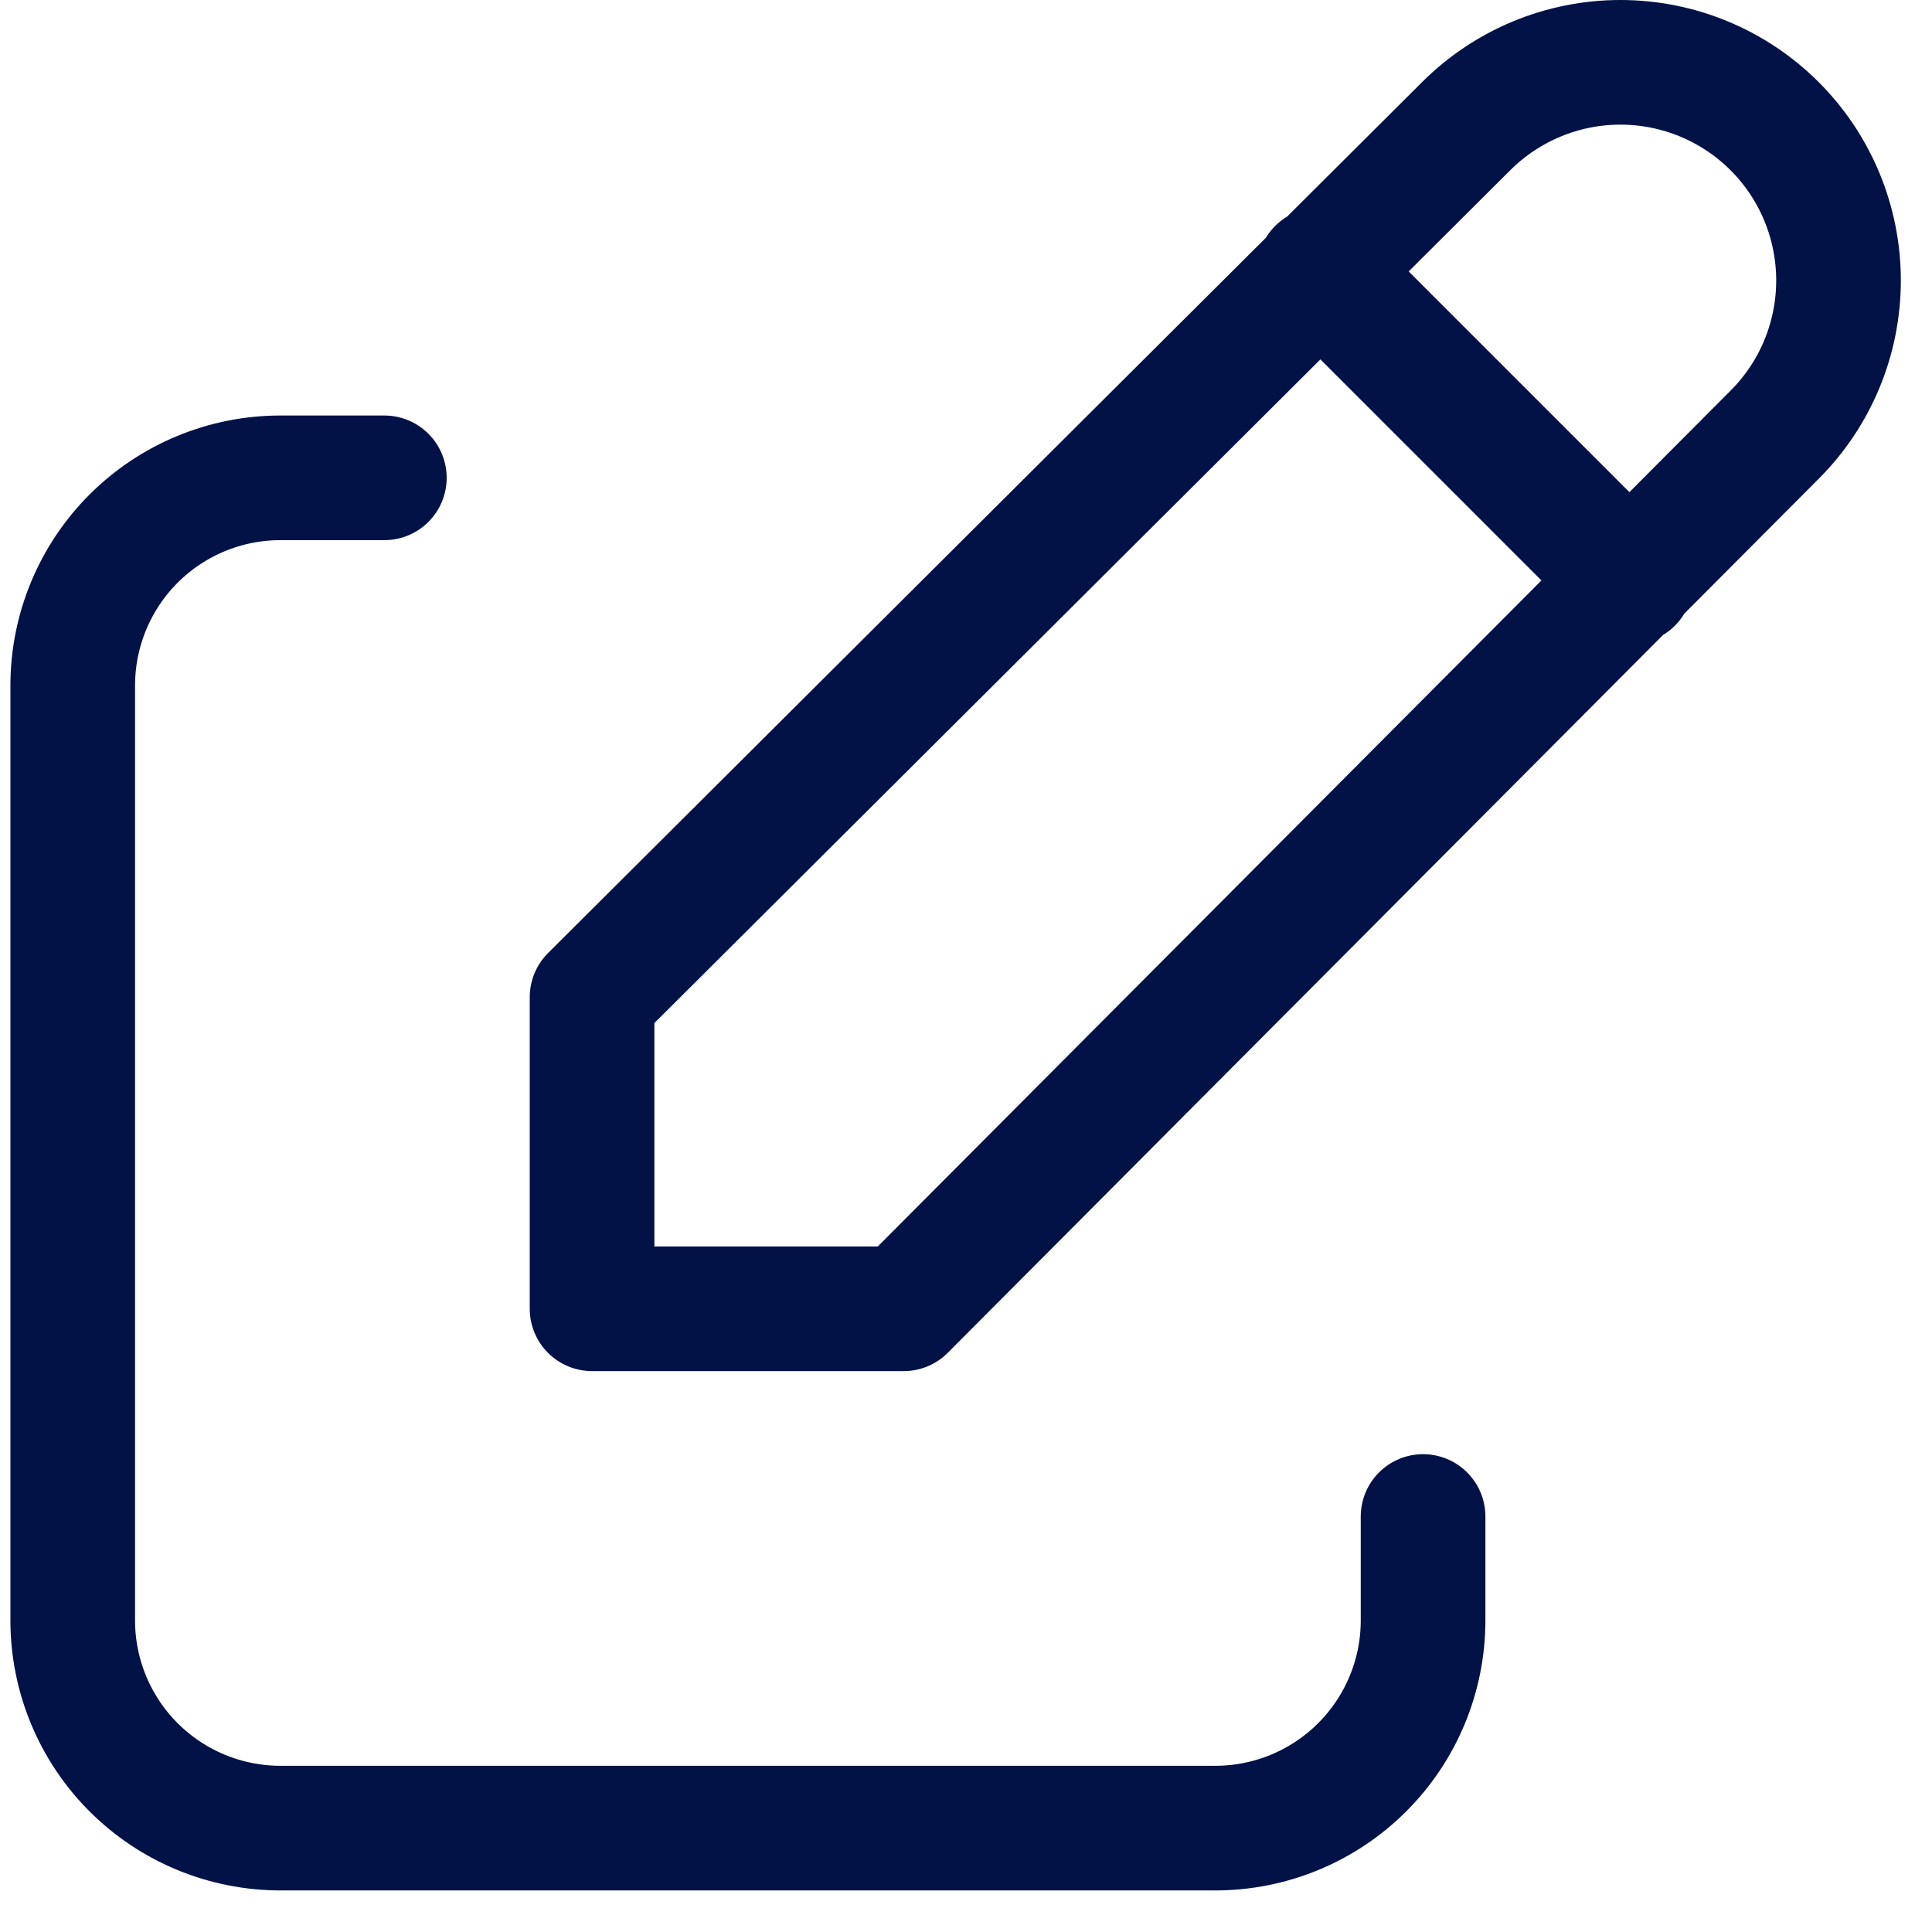
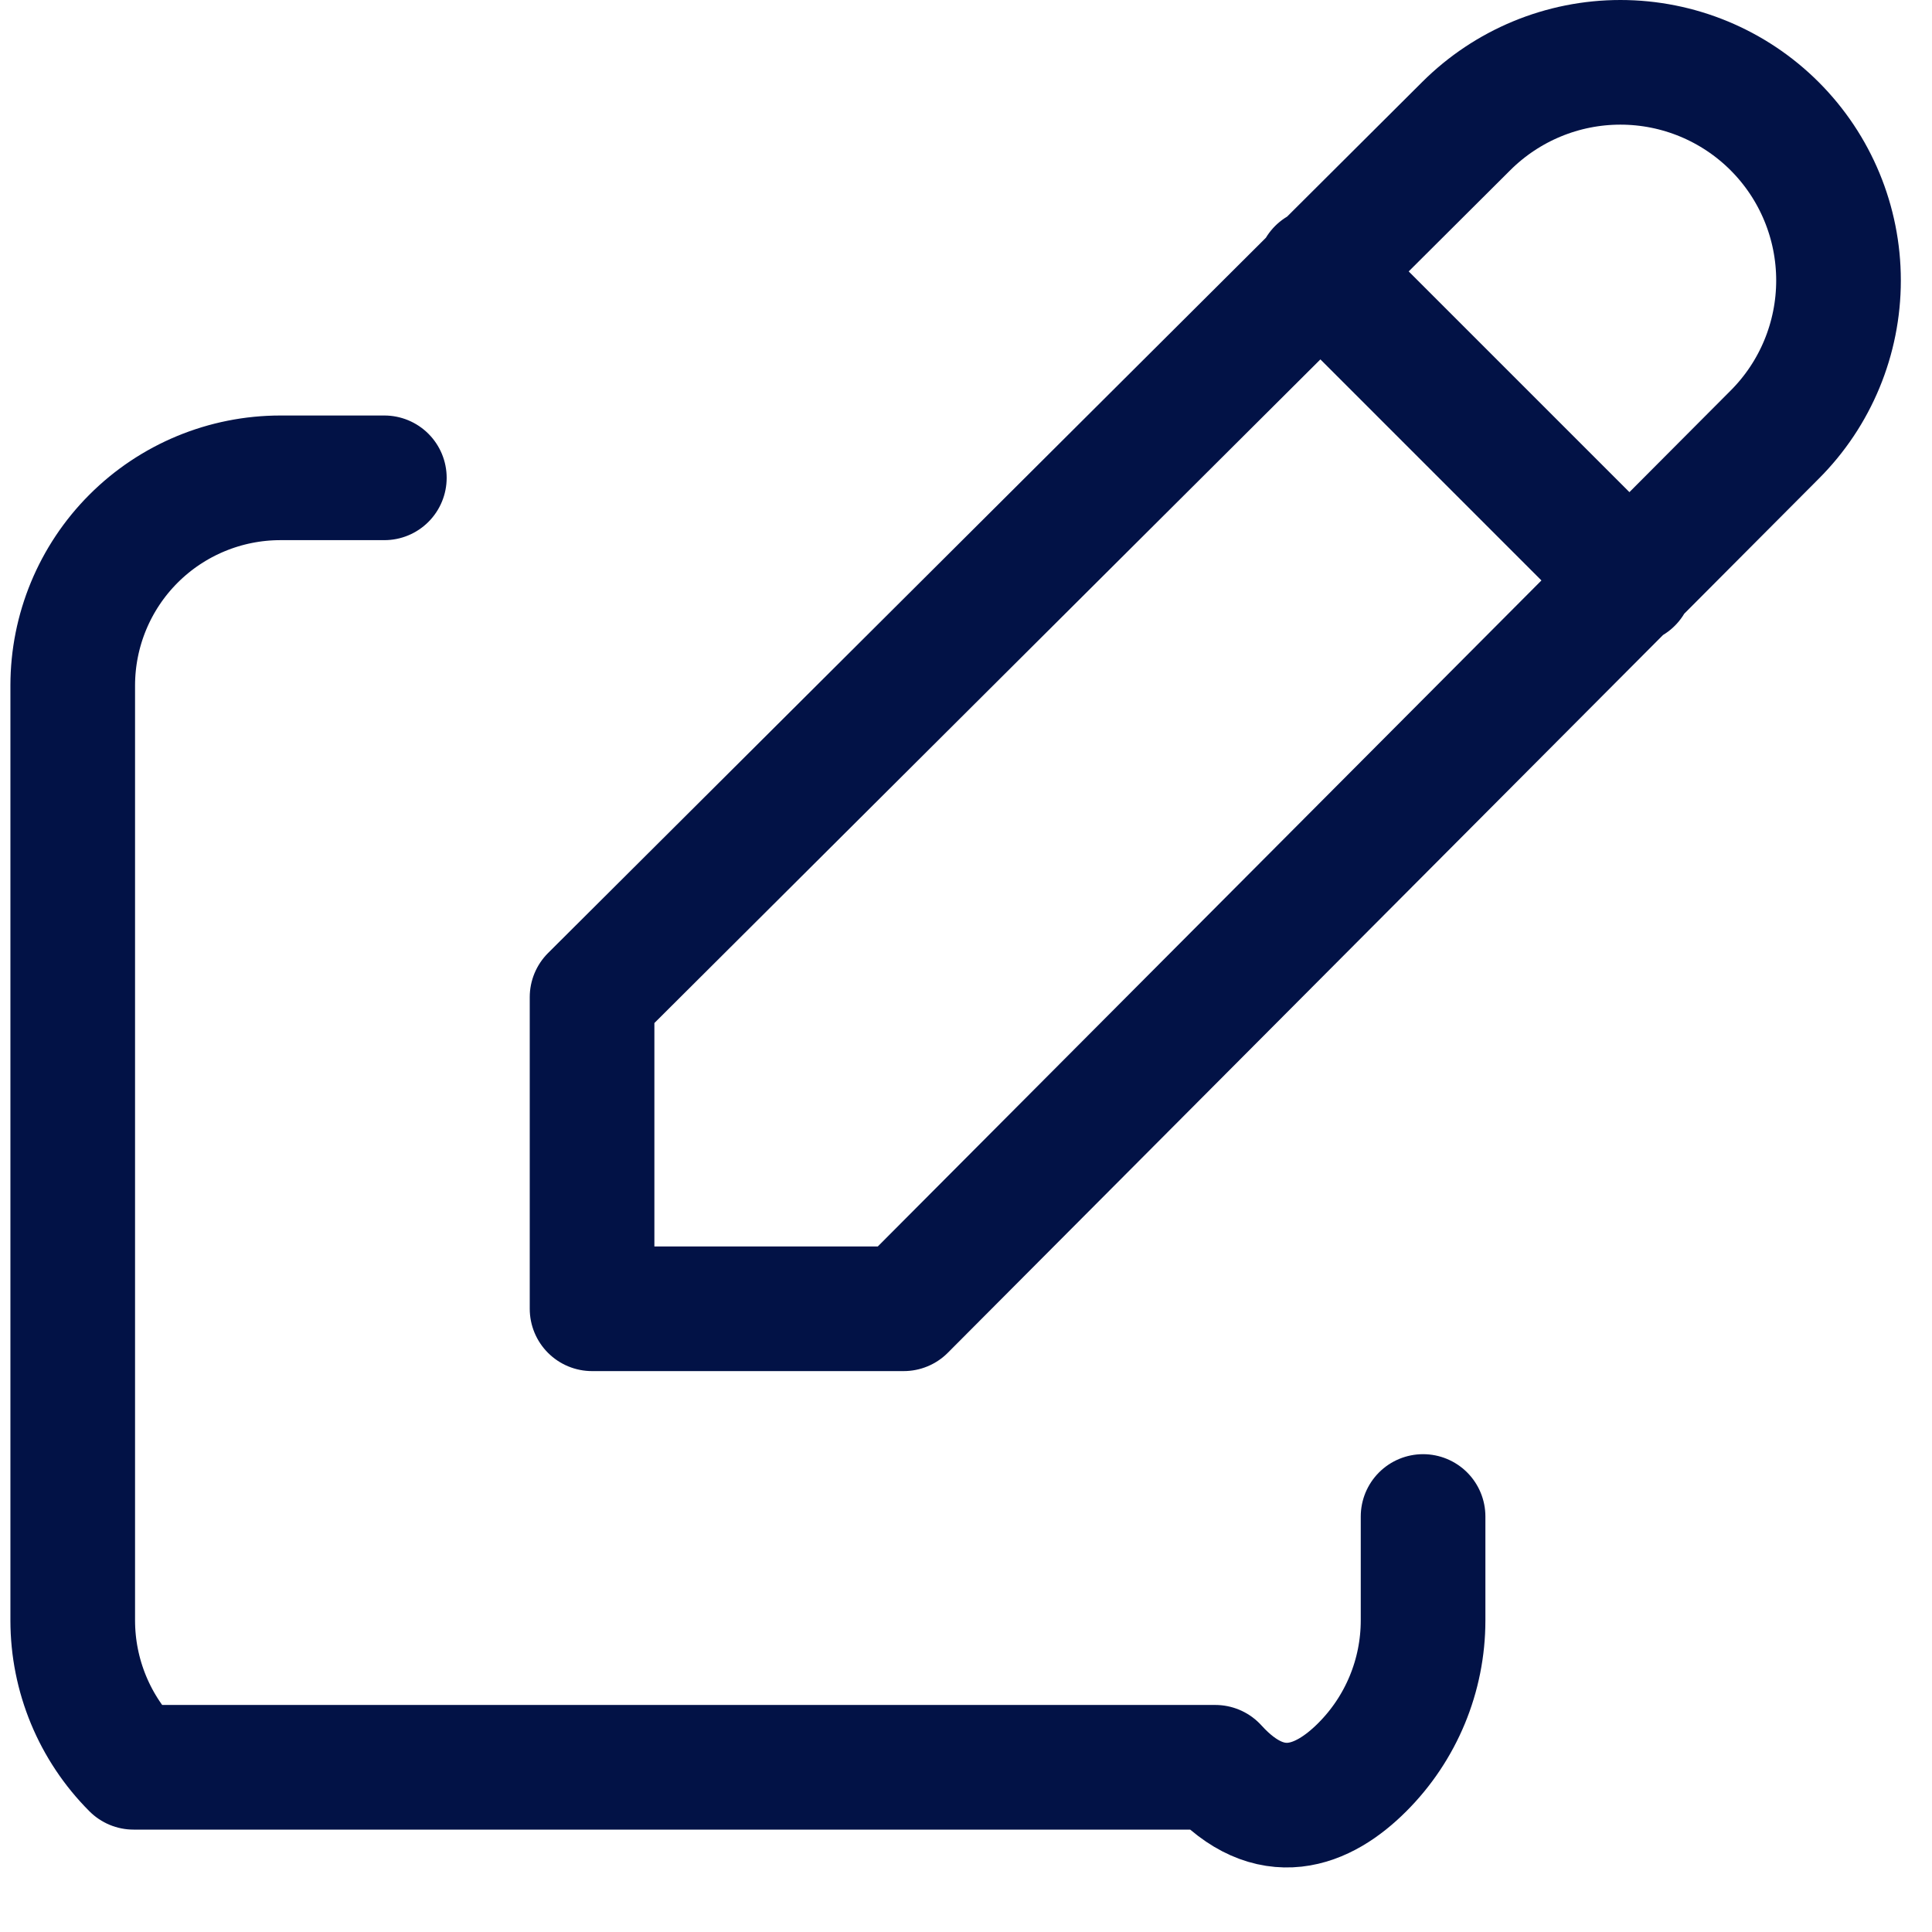
<svg xmlns="http://www.w3.org/2000/svg" width="31" height="31" viewBox="0 0 31 31" fill="none">
-   <path d="M6.167 7.667H4.5C3.616 7.667 2.768 8.018 2.143 8.643C1.518 9.268 1.167 10.116 1.167 11V26C1.167 26.884 1.518 27.732 2.143 28.357C2.768 28.982 3.616 29.333 4.5 29.333H19.5C20.384 29.333 21.232 28.982 21.857 28.357C22.483 27.732 22.834 26.884 22.834 26V24.333M21.167 4.333L26.167 9.333M28.475 6.975C29.132 6.319 29.5 5.428 29.5 4.5C29.5 3.572 29.132 2.682 28.475 2.025C27.819 1.369 26.929 1 26 1C25.072 1 24.182 1.369 23.525 2.025L9.5 16V21H14.5L28.475 6.975Z" stroke="#021246" stroke-width="2" stroke-linecap="round" stroke-linejoin="round" />
+   <path d="M6.167 7.667H4.5C3.616 7.667 2.768 8.018 2.143 8.643C1.518 9.268 1.167 10.116 1.167 11V26C1.167 26.884 1.518 27.732 2.143 28.357H19.5C20.384 29.333 21.232 28.982 21.857 28.357C22.483 27.732 22.834 26.884 22.834 26V24.333M21.167 4.333L26.167 9.333M28.475 6.975C29.132 6.319 29.5 5.428 29.5 4.5C29.5 3.572 29.132 2.682 28.475 2.025C27.819 1.369 26.929 1 26 1C25.072 1 24.182 1.369 23.525 2.025L9.5 16V21H14.5L28.475 6.975Z" stroke="#021246" stroke-width="2" stroke-linecap="round" stroke-linejoin="round" />
</svg>